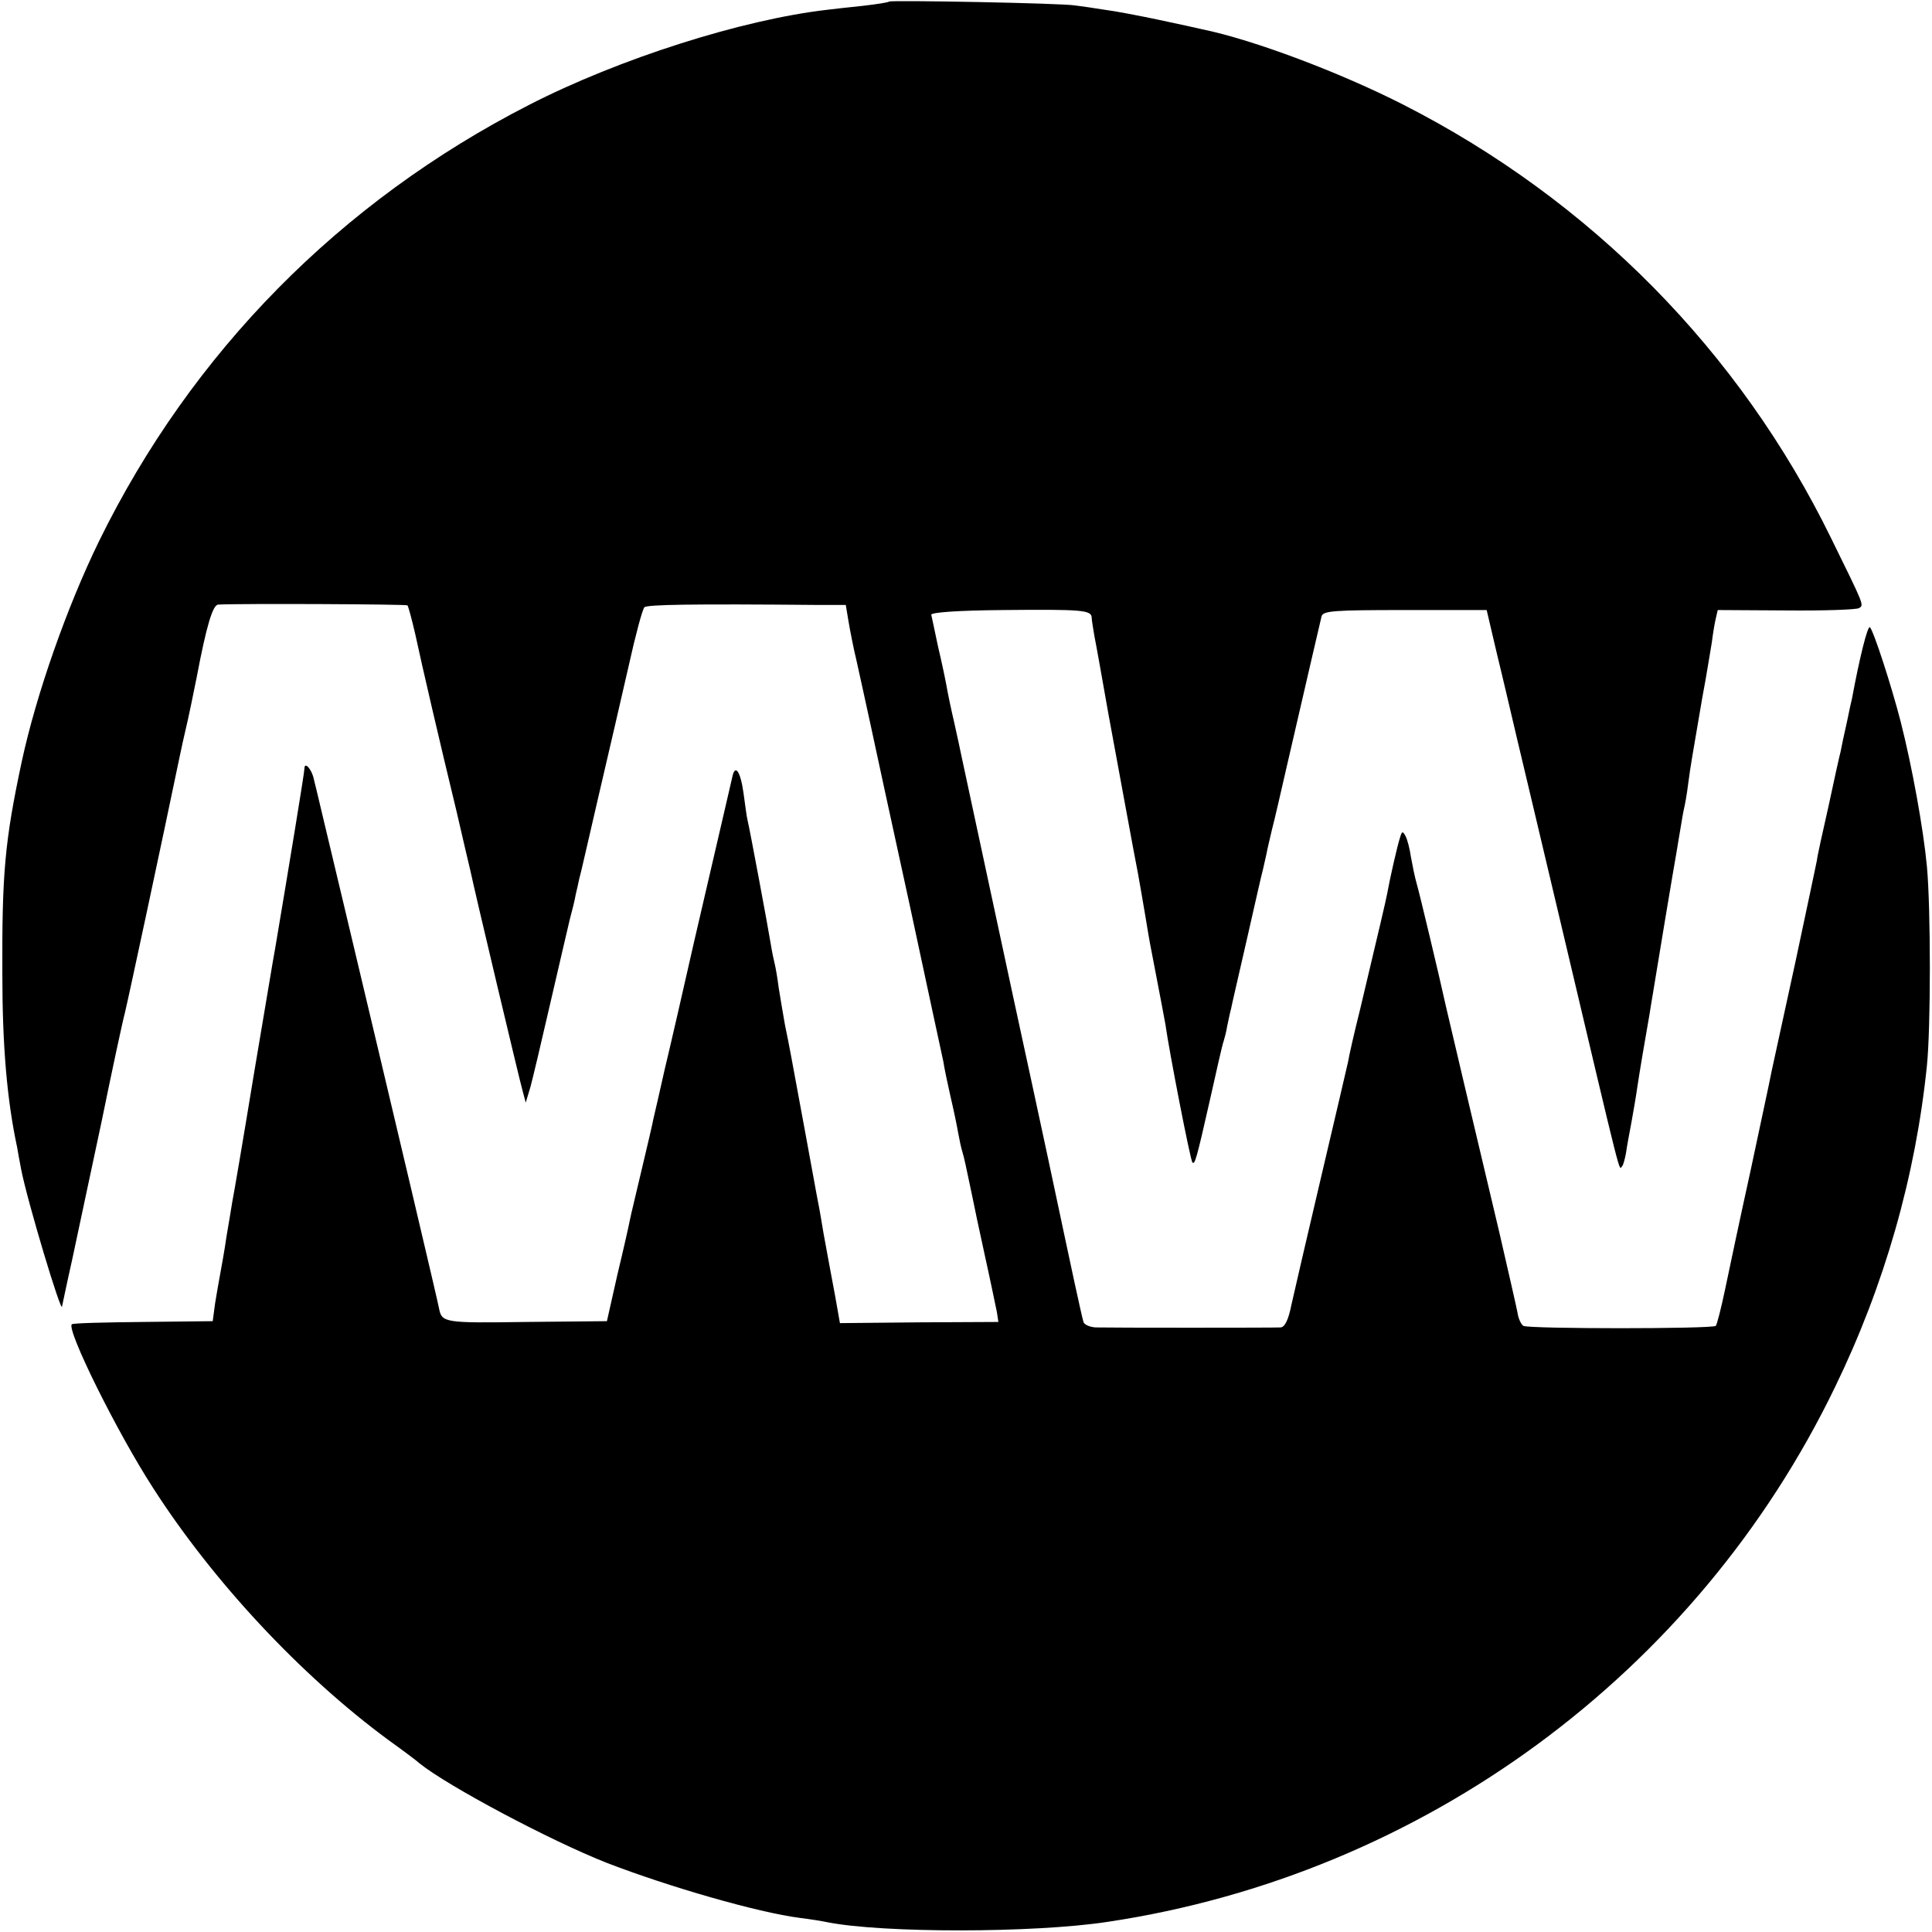
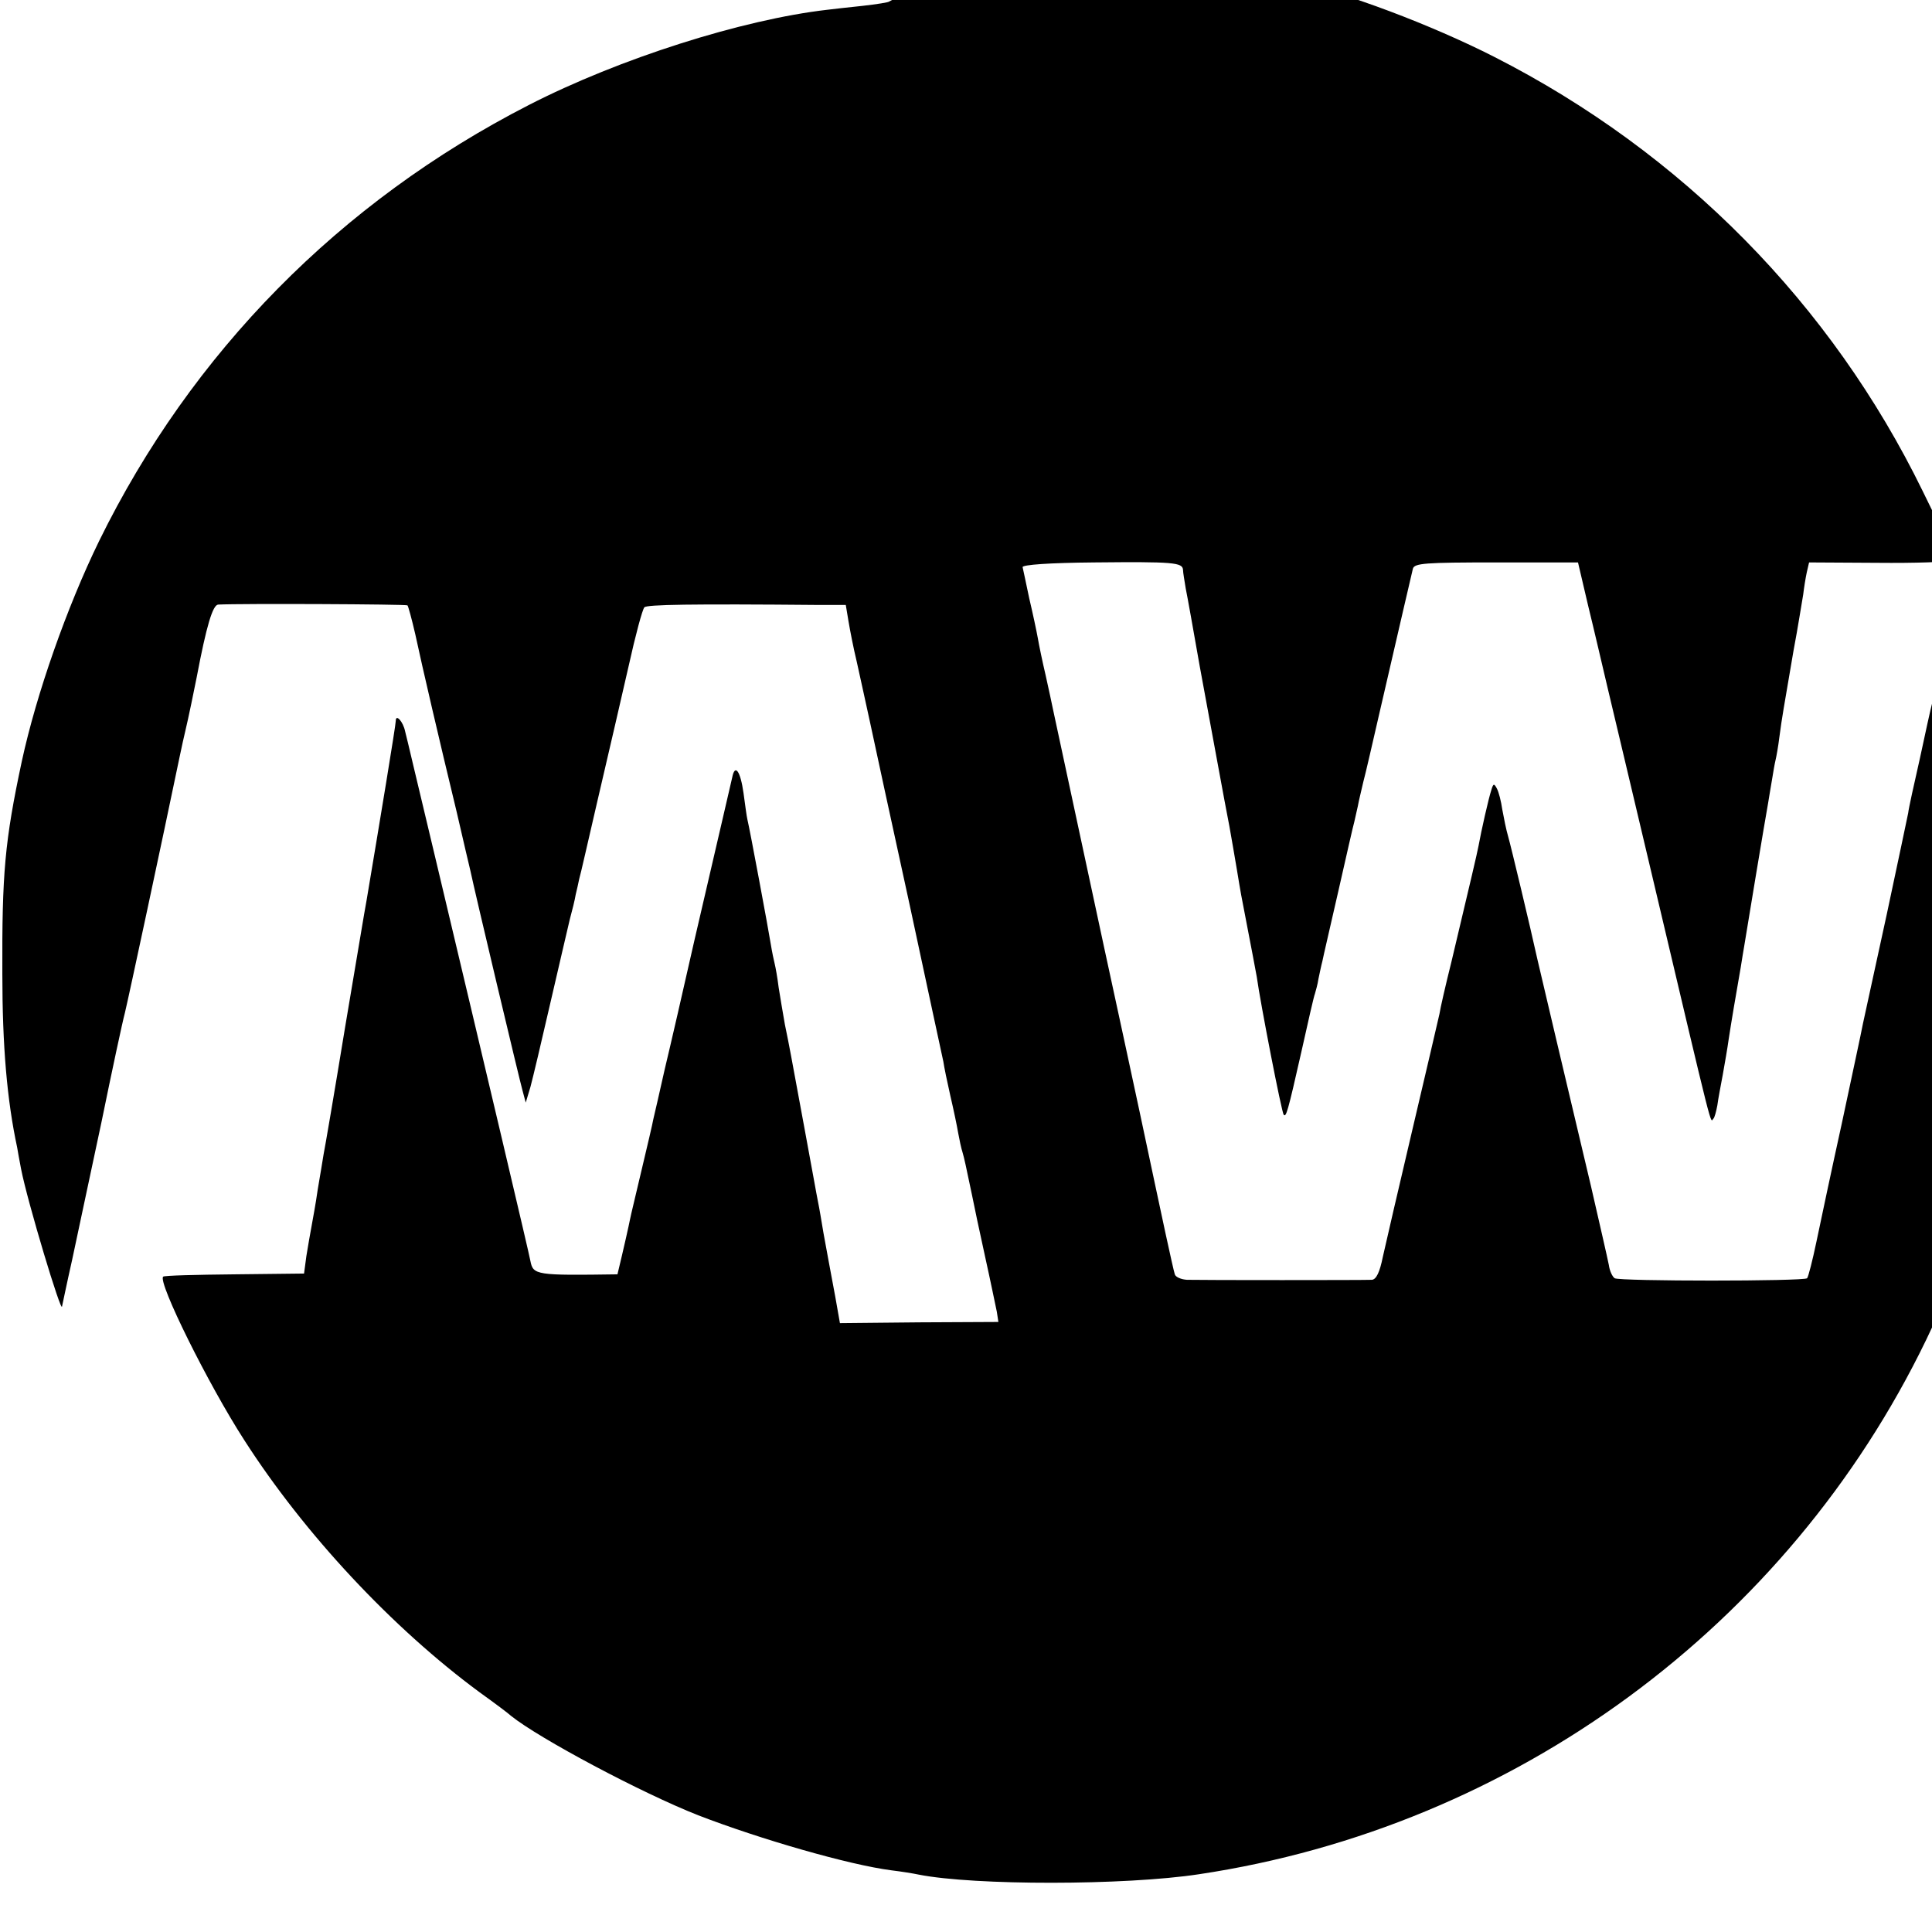
<svg xmlns="http://www.w3.org/2000/svg" version="1" width="660" height="660" viewBox="0 0 495 495">
-   <path d="M227.8.4c-.1.2-3.2.7-6.8 1.1-3.6.4-7.6.8-9 1C190.2 5 158.7 15 135.5 26.9 87.1 51.7 49.1 90.3 25.4 138.6c-8.3 17-16.1 39.3-19.8 56.4-4.4 20.6-5.1 28.8-5 54.5 0 18.5 1.2 32.4 3.8 44.5.1.8.6 3.3 1 5.5 1.6 8.3 10.4 37.5 10.5 35.2.1-.4 1.2-5.8 2.6-12 1.3-6.2 4.7-22 7.5-35.2 2.7-13.2 5.4-25.8 6-28 .9-3.7 9.6-44.3 14-65.5.5-2.5 1.2-5.5 1.5-6.8.8-3.3 2.3-10.7 2.9-13.7 2.5-13.2 4.1-18.5 5.5-18.6 6-.3 48.2-.1 48.5.2.2.2 1.1 3.5 2 7.4 1.8 8.4 6.1 26.9 10.6 45.5 1.7 7.4 3.3 14.2 3.5 15 1.1 5.3 12.7 54.1 13.4 56.5l.8 3 1.2-4c.6-2.2 2.9-11.9 5.1-21.5 2.2-9.6 4.5-19.3 5-21.5.6-2.2 1.3-5 1.5-6.3.3-1.2.7-3 .9-4 .3-.9 2.3-9.8 4.6-19.7 5.2-22.3 4.3-18.5 8.1-35 1.7-7.7 3.5-14.4 4-14.9.6-.7 11.8-.9 45-.6h6.6l.7 4.2c.4 2.4 1.3 7 2.1 10.3.7 3.3 2.3 10.3 3.4 15.5 1.1 5.2 5.7 26.4 10.2 47 4.4 20.6 8.3 38.6 8.6 40 .2 1.4 1 5.3 1.8 8.8.8 3.4 1.7 7.7 2 9.5.3 1.7.8 4 1.1 4.9.5 1.7.8 3.2 2.4 10.8.5 2.5 2 9.7 3.4 16 1.4 6.3 2.7 12.7 3 14.1l.4 2.6-20.3.1-20.3.2-1.2-6.8c-1.6-8.6-1.8-9.6-3-16.2-.5-3-1.1-6.6-1.4-8-.3-1.4-1.8-9.9-3.5-19-3.7-20-3.7-20.2-5-26.5-.5-2.8-1.2-7-1.6-9.5-.3-2.5-.8-5.2-1-6-.2-.8-.7-3.1-1-5-.6-3.8-5.4-29.6-6-32-.2-.8-.6-3.9-1-6.8-.8-5.7-2.2-7.6-2.9-4-.3 1.3-1.4 6.1-2.5 10.8-1.1 4.7-4.3 18.6-7.2 31-2.8 12.4-6.2 27.2-7.6 33-1.3 5.8-2.6 11.5-2.9 12.7-.2 1.2-1.6 7.1-3 13-1.4 6-2.8 11.7-3 12.8-.2 1.1-1.6 7.4-3.2 14l-2.7 12-20.7.2c-20.8.3-21.6.2-22.3-3.4-.3-1.8-11-47.1-24.6-104.3-3.9-16.2-7.2-30.4-7.5-31.4-.5-2.5-2.4-4.6-2.4-2.7 0 1.1-4.1 25.9-7.5 46.1-.3 1.4-2.7 16-5.5 32.5-2.7 16.5-5.2 31.1-5.5 32.5-.2 1.4-.9 5.4-1.5 9-.5 3.6-1.3 7.8-1.6 9.5-.3 1.6-.9 5-1.3 7.5l-.6 4.5-17.8.2c-9.9.1-18.1.3-18.3.6-1.4 1.4 11.5 27.5 20.8 41.9 15.4 24 37.9 48.1 60.3 64.6 3.9 2.8 7.5 5.5 8 6 7.2 5.8 33.5 19.8 48 25.5 15.8 6.1 38.6 12.7 49.5 14.1 2.5.3 5.6.8 7 1.1 14.2 2.8 52.8 2.8 71.8-.1 80.7-12.1 150.8-63.5 186.3-136.9 12.7-26.1 20.7-54.1 23.6-82.5 1-9.8 1-40.1 0-51-.9-9.6-3.8-25.6-6.7-37-2.3-9-6.9-23.2-7.9-24.3-.6-.5-2.7 8-4.6 18.3-.1.3-.7 3-1.3 6-.7 3-1.4 6.4-1.6 7.5-.3 1.1-1.7 7.4-3.1 14-1.5 6.6-2.9 12.9-3 14-.2 1.1-2.7 12.8-5.5 26-2.9 13.2-5.6 25.8-6.1 28-.4 2.2-2.9 13.7-5.4 25.5-2.6 11.8-5.5 25.5-6.5 30.3-1 4.8-2.1 9.1-2.4 9.4-.8.8-48 .8-49.3 0-.6-.4-1.3-1.9-1.5-3.4-.3-1.6-2.4-10.7-4.6-20.3-5.7-24-13.3-56.2-13.7-58-1.8-8.2-6.8-29.1-7.5-31.5-.5-1.7-1.1-4.7-1.5-6.9-.3-2.1-.9-4.5-1.4-5.4-.7-1.3-.9-1.3-1.4.4-.7 2.1-2.6 10.5-3.3 14.4-.5 2.5-1.7 7.6-6.9 29.5-1.5 6-2.9 12.1-3.1 13.5-.3 1.4-3.4 14.6-6.9 29.5-3.5 14.8-6.9 29.6-7.6 32.7-.8 4-1.7 5.8-2.8 5.9-2 .1-43.5.1-47.4 0-1.5-.1-2.9-.7-3.1-1.4-.4-1.1-4.2-18.9-5.1-23.2-.2-1.1-6-28.3-13-60.5-6.9-32.2-12.8-59.6-13.1-61-.3-1.4-1.1-5.3-1.9-8.8-.8-3.4-1.7-7.7-2-9.5-.3-1.7-1.3-6.4-2.2-10.2-.8-3.9-1.6-7.5-1.7-8 0-.6 6.7-1.1 18.4-1.2 20.2-.2 22.6 0 22.7 1.9 0 .7.4 2.9.7 4.8.4 1.9 2 10.9 3.6 20 2.9 15.6 6.5 35.5 7.6 41 .8 4.4 1.1 6.4 1.9 11 .4 2.5.9 5.4 1.1 6.5 3 15.6 3.7 19.3 4 21 .9 6.6 6.4 34.9 6.9 35.3.6.7 1-.5 4.5-16 1.7-7.6 3.2-14.3 3.5-15 .2-.7.7-2.4.9-3.8.3-1.4.7-3.4 1-4.5.2-1.1 2.1-9.2 4.1-18 2-8.8 3.8-16.8 4.1-17.8.2-.9.6-2.7.9-4 .2-1.2.9-4 1.4-6.2.6-2.2 2.4-10.1 4.1-17.5 5.3-23 8.2-35.4 8.6-37.1.4-1.4 3.1-1.6 21.4-1.6h20.9l2.6 11.1c1.5 6.1 3.7 15.6 5 21.1 1.3 5.5 6.5 27.3 11.5 48.5 16.1 68.1 14.7 62.6 15.6 61.8.3-.3.7-1.8 1-3.4.2-1.6.9-5.2 1.4-7.9.5-2.8 1.2-6.8 1.5-9 .6-4 1.9-11.7 3.1-18.5.3-1.9.7-4.4.9-5.5.4-2.6 5.5-33.3 6.1-36.5.2-1.4.7-4.1 1-6 .3-1.9.7-4.2.9-5 .2-.8.7-3.5 1-6 .7-5.3 1-6.7 3.6-22 1.2-6.3 2.2-12.9 2.5-14.5.2-1.7.6-4.2.9-5.6l.6-2.6 17.5.1c9.7.1 18.1-.2 18.7-.6 1.3-.8 1.4-.5-7.1-17.8-23.4-47.9-61.6-86.7-109.7-111.2-16.1-8.2-38.3-16.6-51.5-19.3-.8-.2-5.8-1.3-11-2.4-5.2-1.1-11.5-2.3-14-2.6-2.5-.4-5.8-.9-7.5-1.1-3.4-.6-47.1-1.4-47.7-1z" />
+   <path d="M227.8.4c-.1.2-3.2.7-6.8 1.1-3.6.4-7.6.8-9 1C190.2 5 158.7 15 135.5 26.9 87.1 51.7 49.1 90.3 25.4 138.6c-8.3 17-16.1 39.3-19.8 56.4-4.4 20.6-5.1 28.8-5 54.5 0 18.5 1.2 32.4 3.8 44.5.1.8.6 3.3 1 5.5 1.6 8.3 10.4 37.5 10.5 35.2.1-.4 1.2-5.8 2.6-12 1.3-6.2 4.7-22 7.5-35.2 2.7-13.2 5.4-25.8 6-28 .9-3.7 9.6-44.3 14-65.5.5-2.5 1.2-5.5 1.5-6.8.8-3.3 2.3-10.7 2.9-13.7 2.5-13.2 4.1-18.5 5.5-18.6 6-.3 48.2-.1 48.5.2.2.2 1.1 3.5 2 7.4 1.8 8.4 6.1 26.9 10.6 45.5 1.7 7.4 3.3 14.2 3.5 15 1.1 5.3 12.7 54.1 13.4 56.5l.8 3 1.2-4c.6-2.2 2.9-11.9 5.1-21.5 2.2-9.6 4.5-19.3 5-21.5.6-2.2 1.3-5 1.5-6.3.3-1.2.7-3 .9-4 .3-.9 2.3-9.8 4.6-19.7 5.2-22.3 4.3-18.5 8.1-35 1.7-7.7 3.5-14.4 4-14.9.6-.7 11.8-.9 45-.6h6.6l.7 4.2c.4 2.4 1.3 7 2.1 10.3.7 3.3 2.3 10.3 3.4 15.5 1.1 5.2 5.7 26.4 10.2 47 4.4 20.6 8.3 38.6 8.6 40 .2 1.4 1 5.3 1.8 8.8.8 3.4 1.7 7.7 2 9.5.3 1.7.8 4 1.1 4.9.5 1.7.8 3.2 2.4 10.8.5 2.5 2 9.7 3.4 16 1.4 6.3 2.7 12.7 3 14.1l.4 2.6-20.3.1-20.3.2-1.2-6.8c-1.6-8.6-1.8-9.6-3-16.2-.5-3-1.1-6.6-1.4-8-.3-1.4-1.8-9.9-3.5-19-3.7-20-3.7-20.2-5-26.5-.5-2.8-1.2-7-1.6-9.5-.3-2.5-.8-5.2-1-6-.2-.8-.7-3.1-1-5-.6-3.8-5.4-29.6-6-32-.2-.8-.6-3.9-1-6.8-.8-5.7-2.2-7.6-2.9-4-.3 1.3-1.4 6.1-2.5 10.8-1.1 4.7-4.3 18.6-7.2 31-2.8 12.4-6.2 27.2-7.6 33-1.3 5.8-2.6 11.5-2.9 12.7-.2 1.2-1.6 7.1-3 13-1.4 6-2.8 11.7-3 12.8-.2 1.1-1.6 7.4-3.2 14c-20.8.3-21.6.2-22.3-3.4-.3-1.8-11-47.1-24.6-104.3-3.9-16.2-7.2-30.4-7.5-31.4-.5-2.5-2.4-4.6-2.4-2.7 0 1.1-4.1 25.9-7.5 46.1-.3 1.4-2.7 16-5.5 32.5-2.7 16.5-5.2 31.1-5.5 32.5-.2 1.4-.9 5.4-1.5 9-.5 3.6-1.3 7.8-1.6 9.5-.3 1.6-.9 5-1.3 7.5l-.6 4.5-17.8.2c-9.9.1-18.1.3-18.3.6-1.4 1.4 11.5 27.5 20.8 41.9 15.4 24 37.9 48.1 60.3 64.6 3.9 2.8 7.5 5.5 8 6 7.2 5.8 33.5 19.8 48 25.5 15.8 6.1 38.6 12.7 49.5 14.1 2.5.3 5.6.8 7 1.1 14.2 2.8 52.8 2.8 71.8-.1 80.7-12.1 150.8-63.5 186.3-136.9 12.7-26.1 20.7-54.1 23.6-82.5 1-9.8 1-40.1 0-51-.9-9.6-3.8-25.6-6.7-37-2.3-9-6.9-23.2-7.9-24.3-.6-.5-2.7 8-4.6 18.3-.1.3-.7 3-1.3 6-.7 3-1.4 6.4-1.6 7.5-.3 1.1-1.7 7.4-3.1 14-1.5 6.6-2.9 12.9-3 14-.2 1.1-2.7 12.8-5.5 26-2.9 13.2-5.6 25.8-6.1 28-.4 2.2-2.9 13.7-5.4 25.5-2.6 11.8-5.5 25.5-6.5 30.3-1 4.8-2.1 9.1-2.4 9.4-.8.8-48 .8-49.3 0-.6-.4-1.3-1.9-1.5-3.4-.3-1.6-2.4-10.7-4.6-20.3-5.7-24-13.3-56.2-13.7-58-1.8-8.2-6.8-29.1-7.5-31.5-.5-1.7-1.1-4.7-1.5-6.9-.3-2.1-.9-4.5-1.4-5.4-.7-1.3-.9-1.3-1.4.4-.7 2.1-2.6 10.5-3.3 14.4-.5 2.5-1.7 7.6-6.9 29.5-1.5 6-2.9 12.1-3.1 13.5-.3 1.4-3.4 14.6-6.9 29.5-3.5 14.8-6.9 29.6-7.6 32.7-.8 4-1.7 5.8-2.8 5.9-2 .1-43.5.1-47.4 0-1.5-.1-2.9-.7-3.1-1.4-.4-1.1-4.2-18.9-5.1-23.2-.2-1.1-6-28.3-13-60.5-6.9-32.2-12.8-59.6-13.1-61-.3-1.4-1.1-5.3-1.9-8.8-.8-3.4-1.7-7.7-2-9.5-.3-1.7-1.3-6.4-2.2-10.2-.8-3.9-1.6-7.5-1.7-8 0-.6 6.7-1.1 18.4-1.2 20.2-.2 22.6 0 22.7 1.9 0 .7.4 2.9.7 4.8.4 1.9 2 10.9 3.6 20 2.9 15.6 6.5 35.5 7.6 41 .8 4.4 1.1 6.4 1.9 11 .4 2.5.9 5.4 1.1 6.5 3 15.6 3.7 19.3 4 21 .9 6.6 6.4 34.9 6.9 35.3.6.7 1-.5 4.5-16 1.7-7.6 3.2-14.3 3.5-15 .2-.7.7-2.4.9-3.8.3-1.4.7-3.4 1-4.5.2-1.1 2.1-9.2 4.1-18 2-8.8 3.8-16.8 4.1-17.8.2-.9.6-2.7.9-4 .2-1.2.9-4 1.4-6.2.6-2.2 2.4-10.1 4.1-17.5 5.3-23 8.2-35.4 8.6-37.1.4-1.4 3.1-1.6 21.4-1.6h20.9l2.6 11.1c1.5 6.1 3.7 15.6 5 21.1 1.3 5.5 6.5 27.3 11.5 48.5 16.1 68.1 14.7 62.6 15.6 61.8.3-.3.7-1.8 1-3.4.2-1.6.9-5.2 1.4-7.9.5-2.8 1.2-6.8 1.5-9 .6-4 1.9-11.7 3.1-18.5.3-1.9.7-4.4.9-5.5.4-2.6 5.5-33.3 6.1-36.5.2-1.4.7-4.1 1-6 .3-1.9.7-4.2.9-5 .2-.8.7-3.5 1-6 .7-5.3 1-6.7 3.6-22 1.2-6.3 2.2-12.9 2.5-14.5.2-1.7.6-4.2.9-5.6l.6-2.6 17.5.1c9.7.1 18.1-.2 18.7-.6 1.3-.8 1.4-.5-7.1-17.8-23.4-47.9-61.6-86.7-109.7-111.2-16.1-8.2-38.3-16.6-51.5-19.3-.8-.2-5.8-1.3-11-2.4-5.2-1.1-11.5-2.3-14-2.6-2.5-.4-5.8-.9-7.5-1.1-3.4-.6-47.1-1.4-47.7-1z" />
</svg>